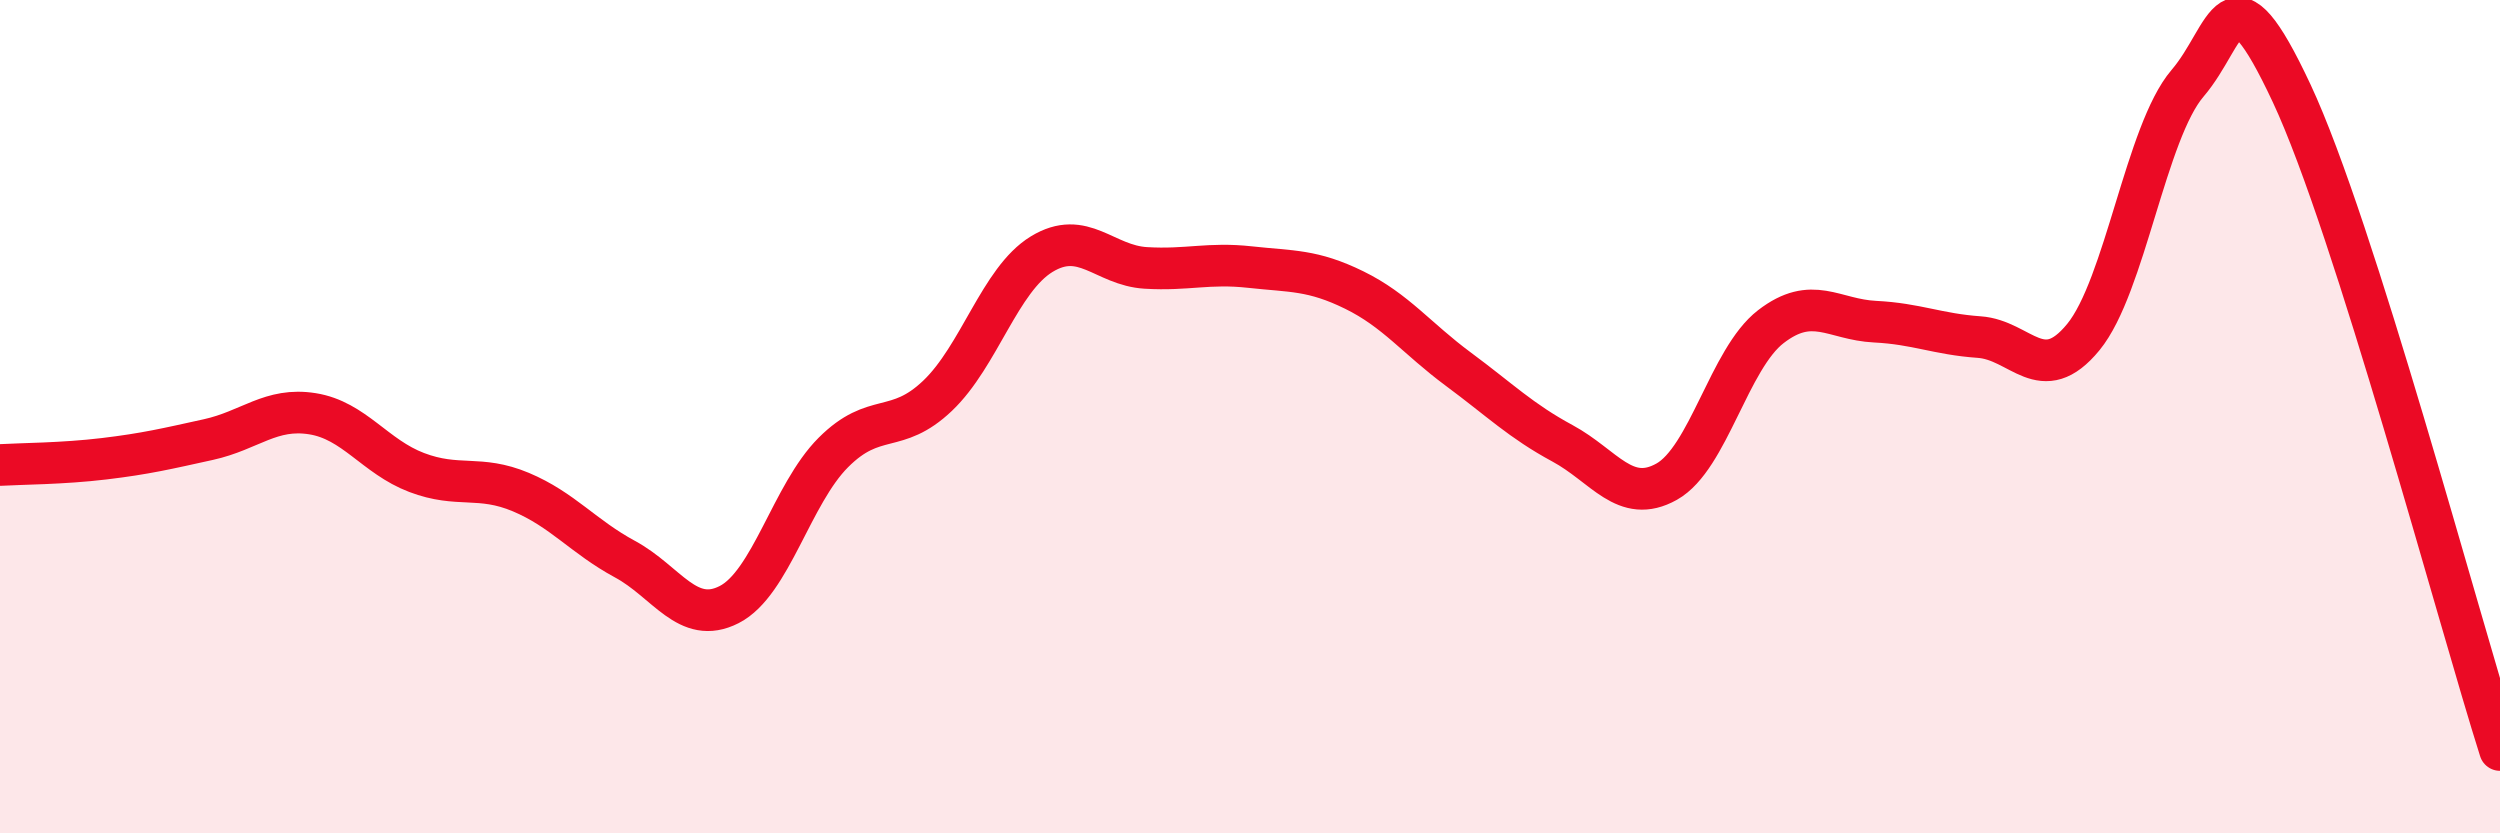
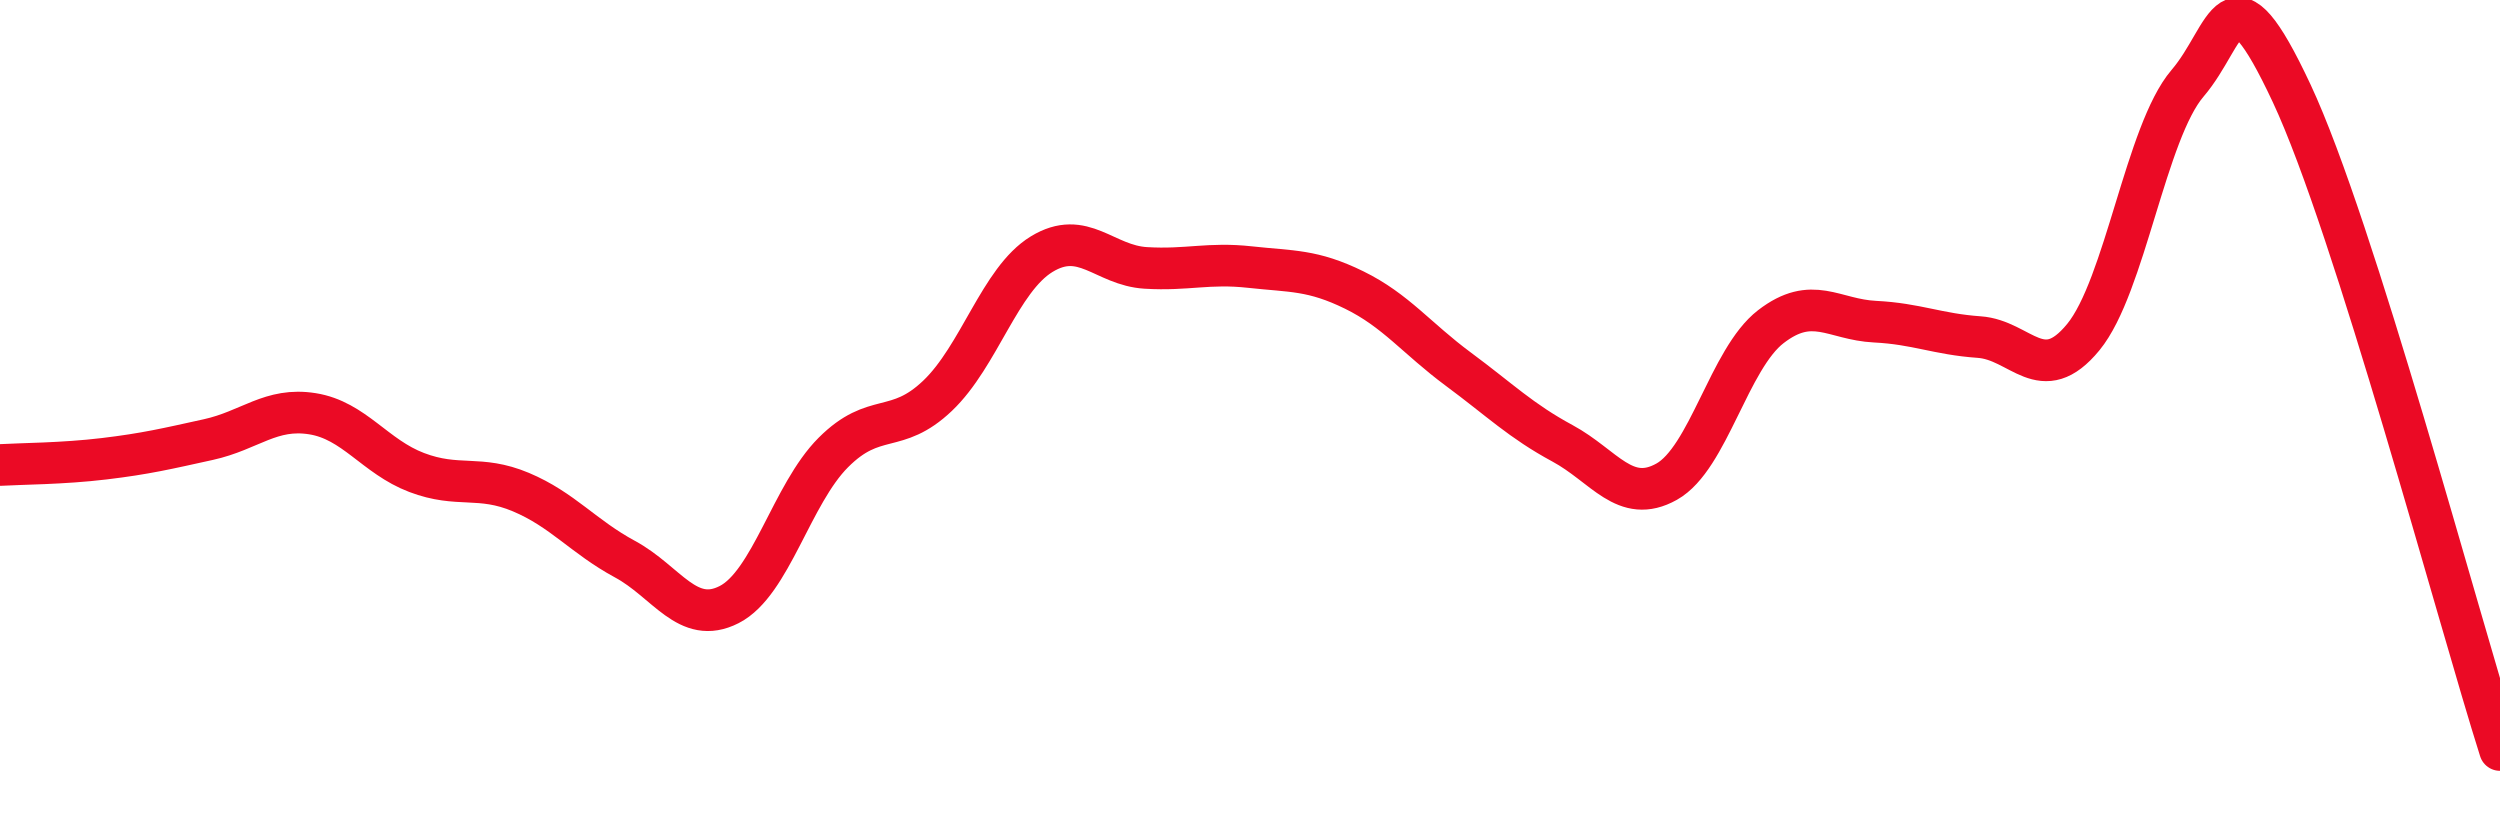
<svg xmlns="http://www.w3.org/2000/svg" width="60" height="20" viewBox="0 0 60 20">
-   <path d="M 0,11.16 C 0.5,11.13 1.5,11.13 2.5,11.01 C 3.5,10.89 4,10.77 5,10.55 C 6,10.33 6.5,9.77 7.5,9.93 C 8.5,10.09 9,10.96 10,11.34 C 11,11.72 11.5,11.39 12.5,11.81 C 13.5,12.23 14,12.88 15,13.42 C 16,13.96 16.5,15.02 17.5,14.51 C 18.5,14 19,11.86 20,10.86 C 21,9.86 21.5,10.45 22.5,9.5 C 23.5,8.55 24,6.71 25,6.1 C 26,5.49 26.5,6.37 27.5,6.43 C 28.5,6.49 29,6.3 30,6.41 C 31,6.52 31.5,6.47 32.5,6.96 C 33.5,7.45 34,8.12 35,8.86 C 36,9.6 36.5,10.1 37.5,10.64 C 38.5,11.18 39,12.12 40,11.56 C 41,11 41.5,8.61 42.5,7.84 C 43.5,7.07 44,7.67 45,7.72 C 46,7.77 46.5,8.02 47.5,8.09 C 48.5,8.16 49,9.31 50,8.09 C 51,6.87 51.5,3.17 52.5,2 C 53.5,0.83 53.5,-0.96 55,2.24 C 56.5,5.44 59,14.85 60,18L60 20L0 20Z" fill="#EB0A25" opacity="0.1" stroke-linecap="round" stroke-linejoin="round" />
  <path d="M 0,11.16 C 0.5,11.13 1.5,11.13 2.5,11.01 C 3.5,10.89 4,10.77 5,10.55 C 6,10.33 6.5,9.77 7.5,9.93 C 8.5,10.09 9,10.96 10,11.34 C 11,11.72 11.5,11.39 12.5,11.81 C 13.5,12.23 14,12.88 15,13.42 C 16,13.96 16.5,15.02 17.5,14.51 C 18.5,14 19,11.86 20,10.86 C 21,9.86 21.5,10.45 22.5,9.5 C 23.5,8.55 24,6.71 25,6.1 C 26,5.49 26.5,6.37 27.5,6.43 C 28.5,6.49 29,6.3 30,6.41 C 31,6.52 31.5,6.47 32.5,6.96 C 33.5,7.45 34,8.12 35,8.86 C 36,9.6 36.5,10.1 37.5,10.64 C 38.5,11.18 39,12.12 40,11.56 C 41,11 41.5,8.61 42.5,7.84 C 43.5,7.07 44,7.67 45,7.72 C 46,7.77 46.5,8.02 47.5,8.09 C 48.5,8.16 49,9.31 50,8.09 C 51,6.87 51.5,3.17 52.5,2 C 53.5,0.83 53.5,-0.96 55,2.24 C 56.5,5.44 59,14.85 60,18" stroke="#EB0A25" stroke-width="1" fill="none" stroke-linecap="round" stroke-linejoin="round" />
</svg>